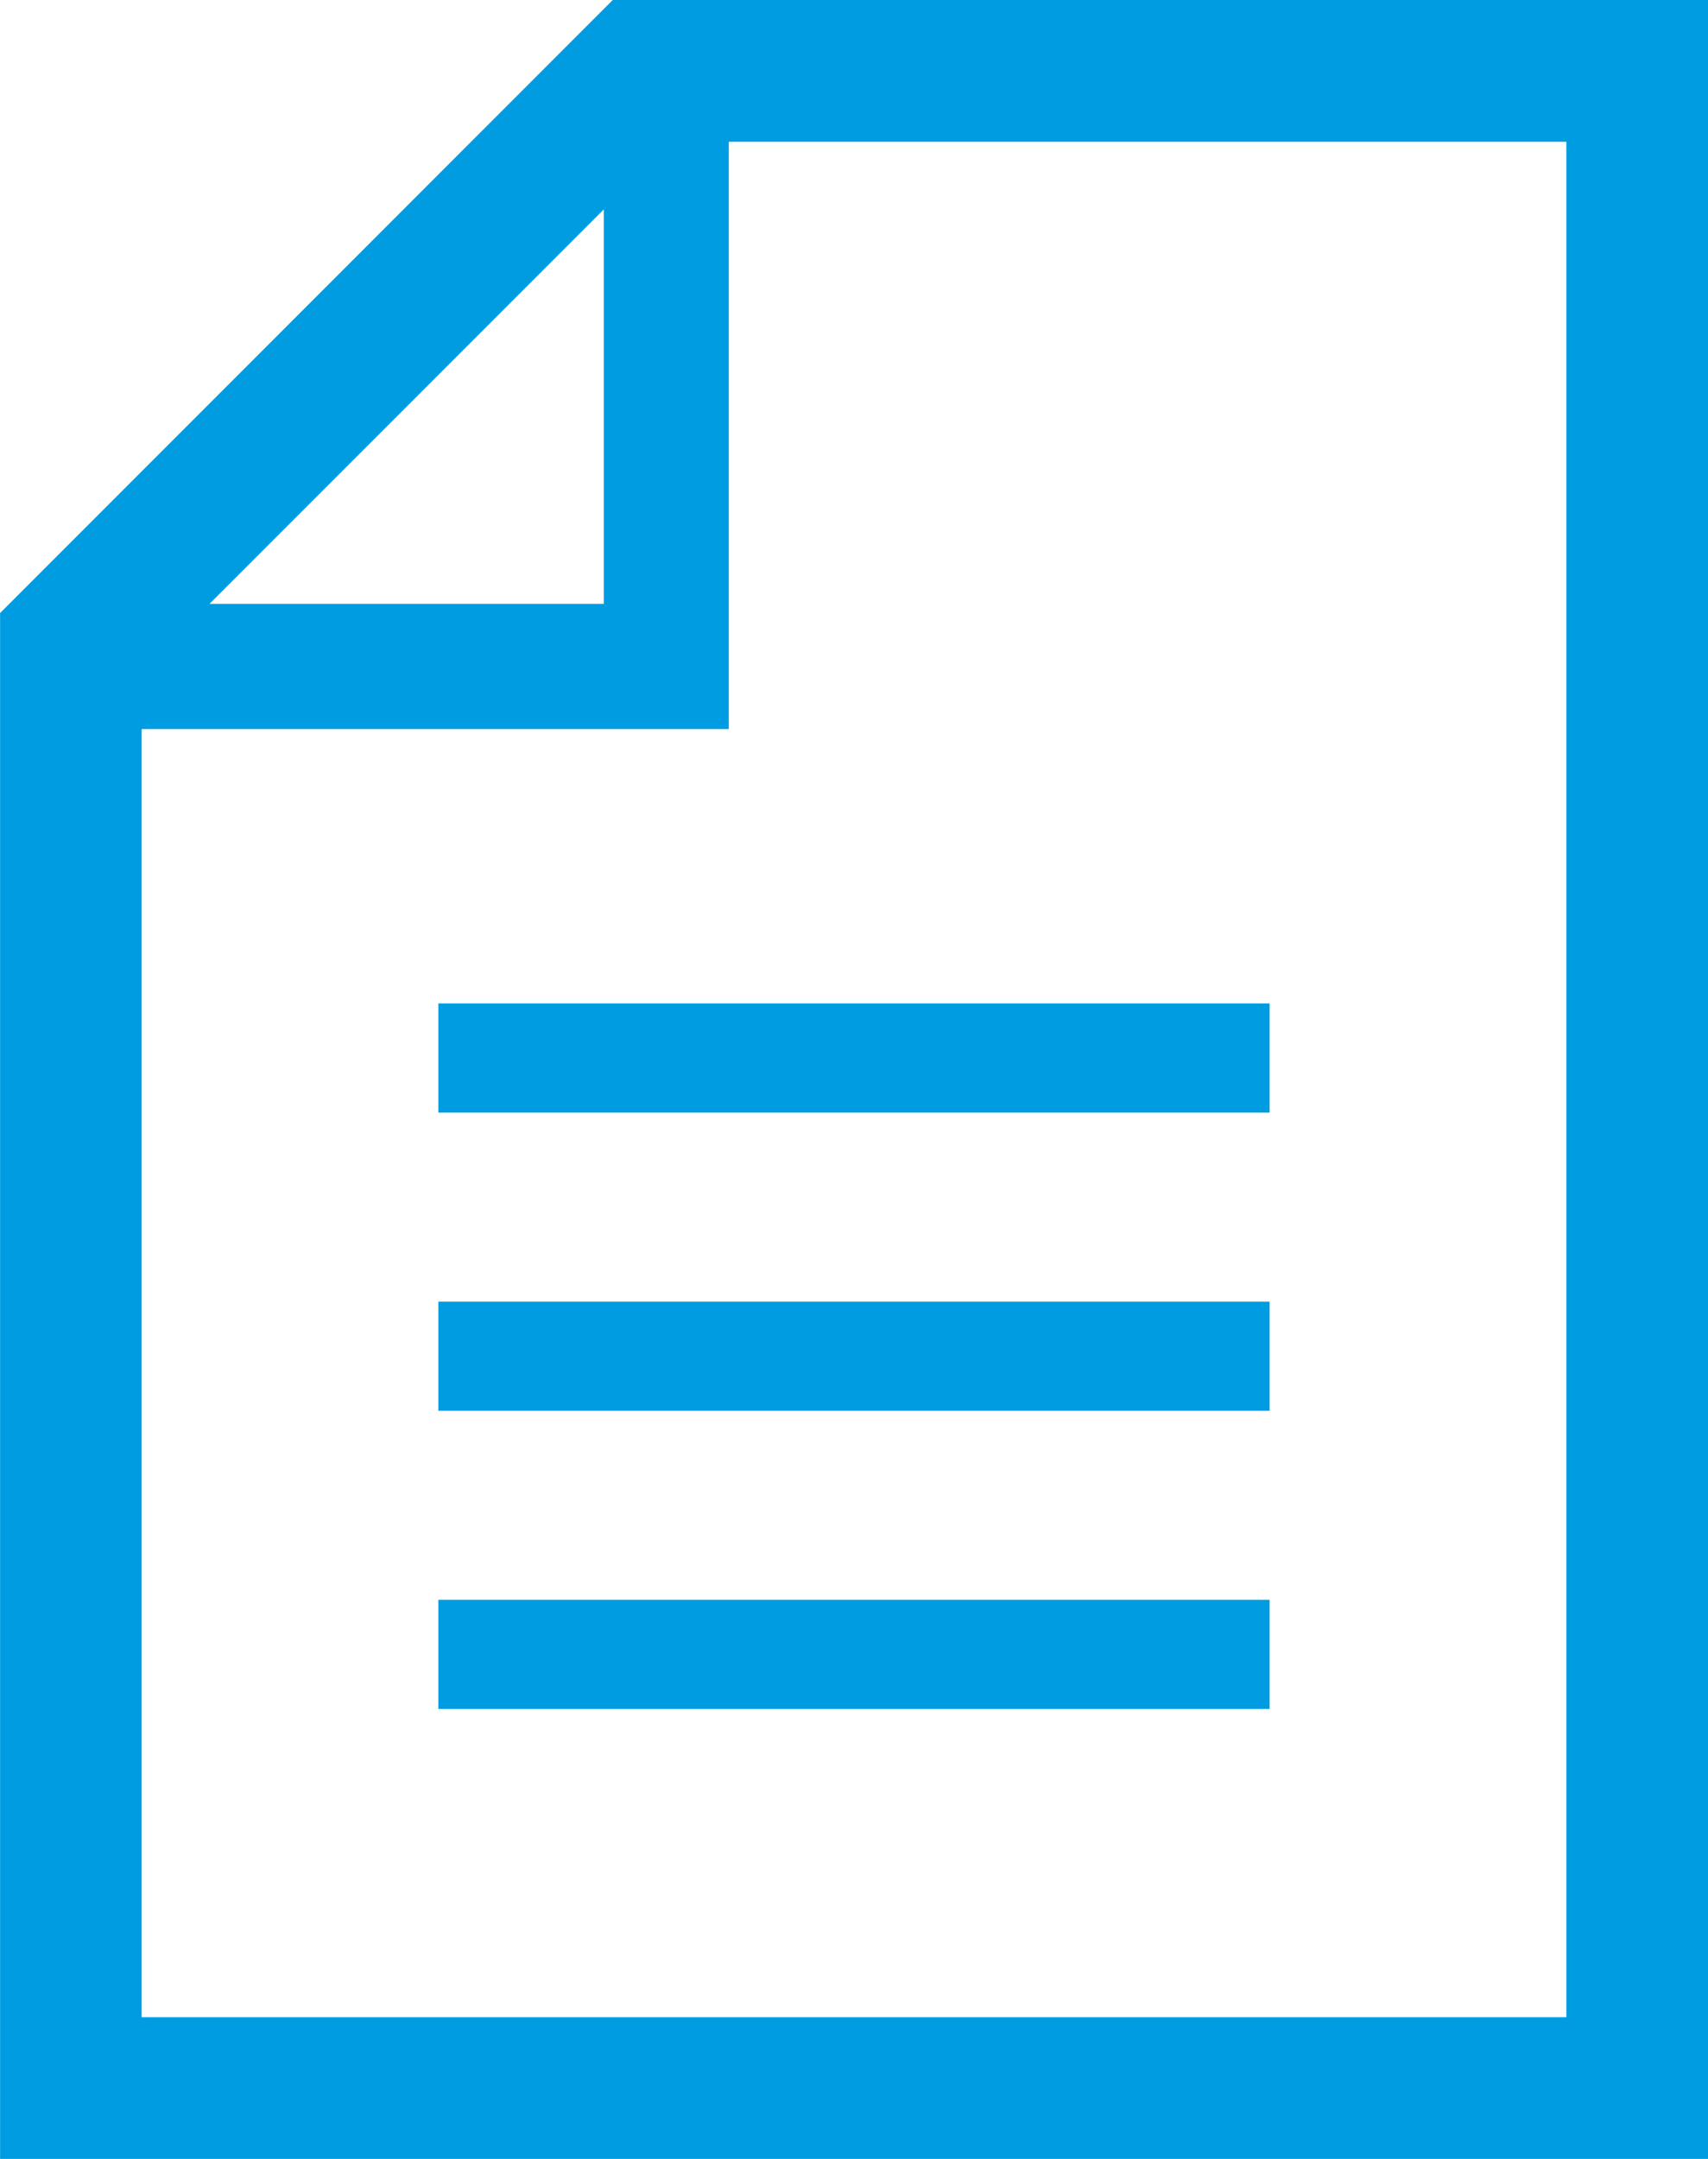
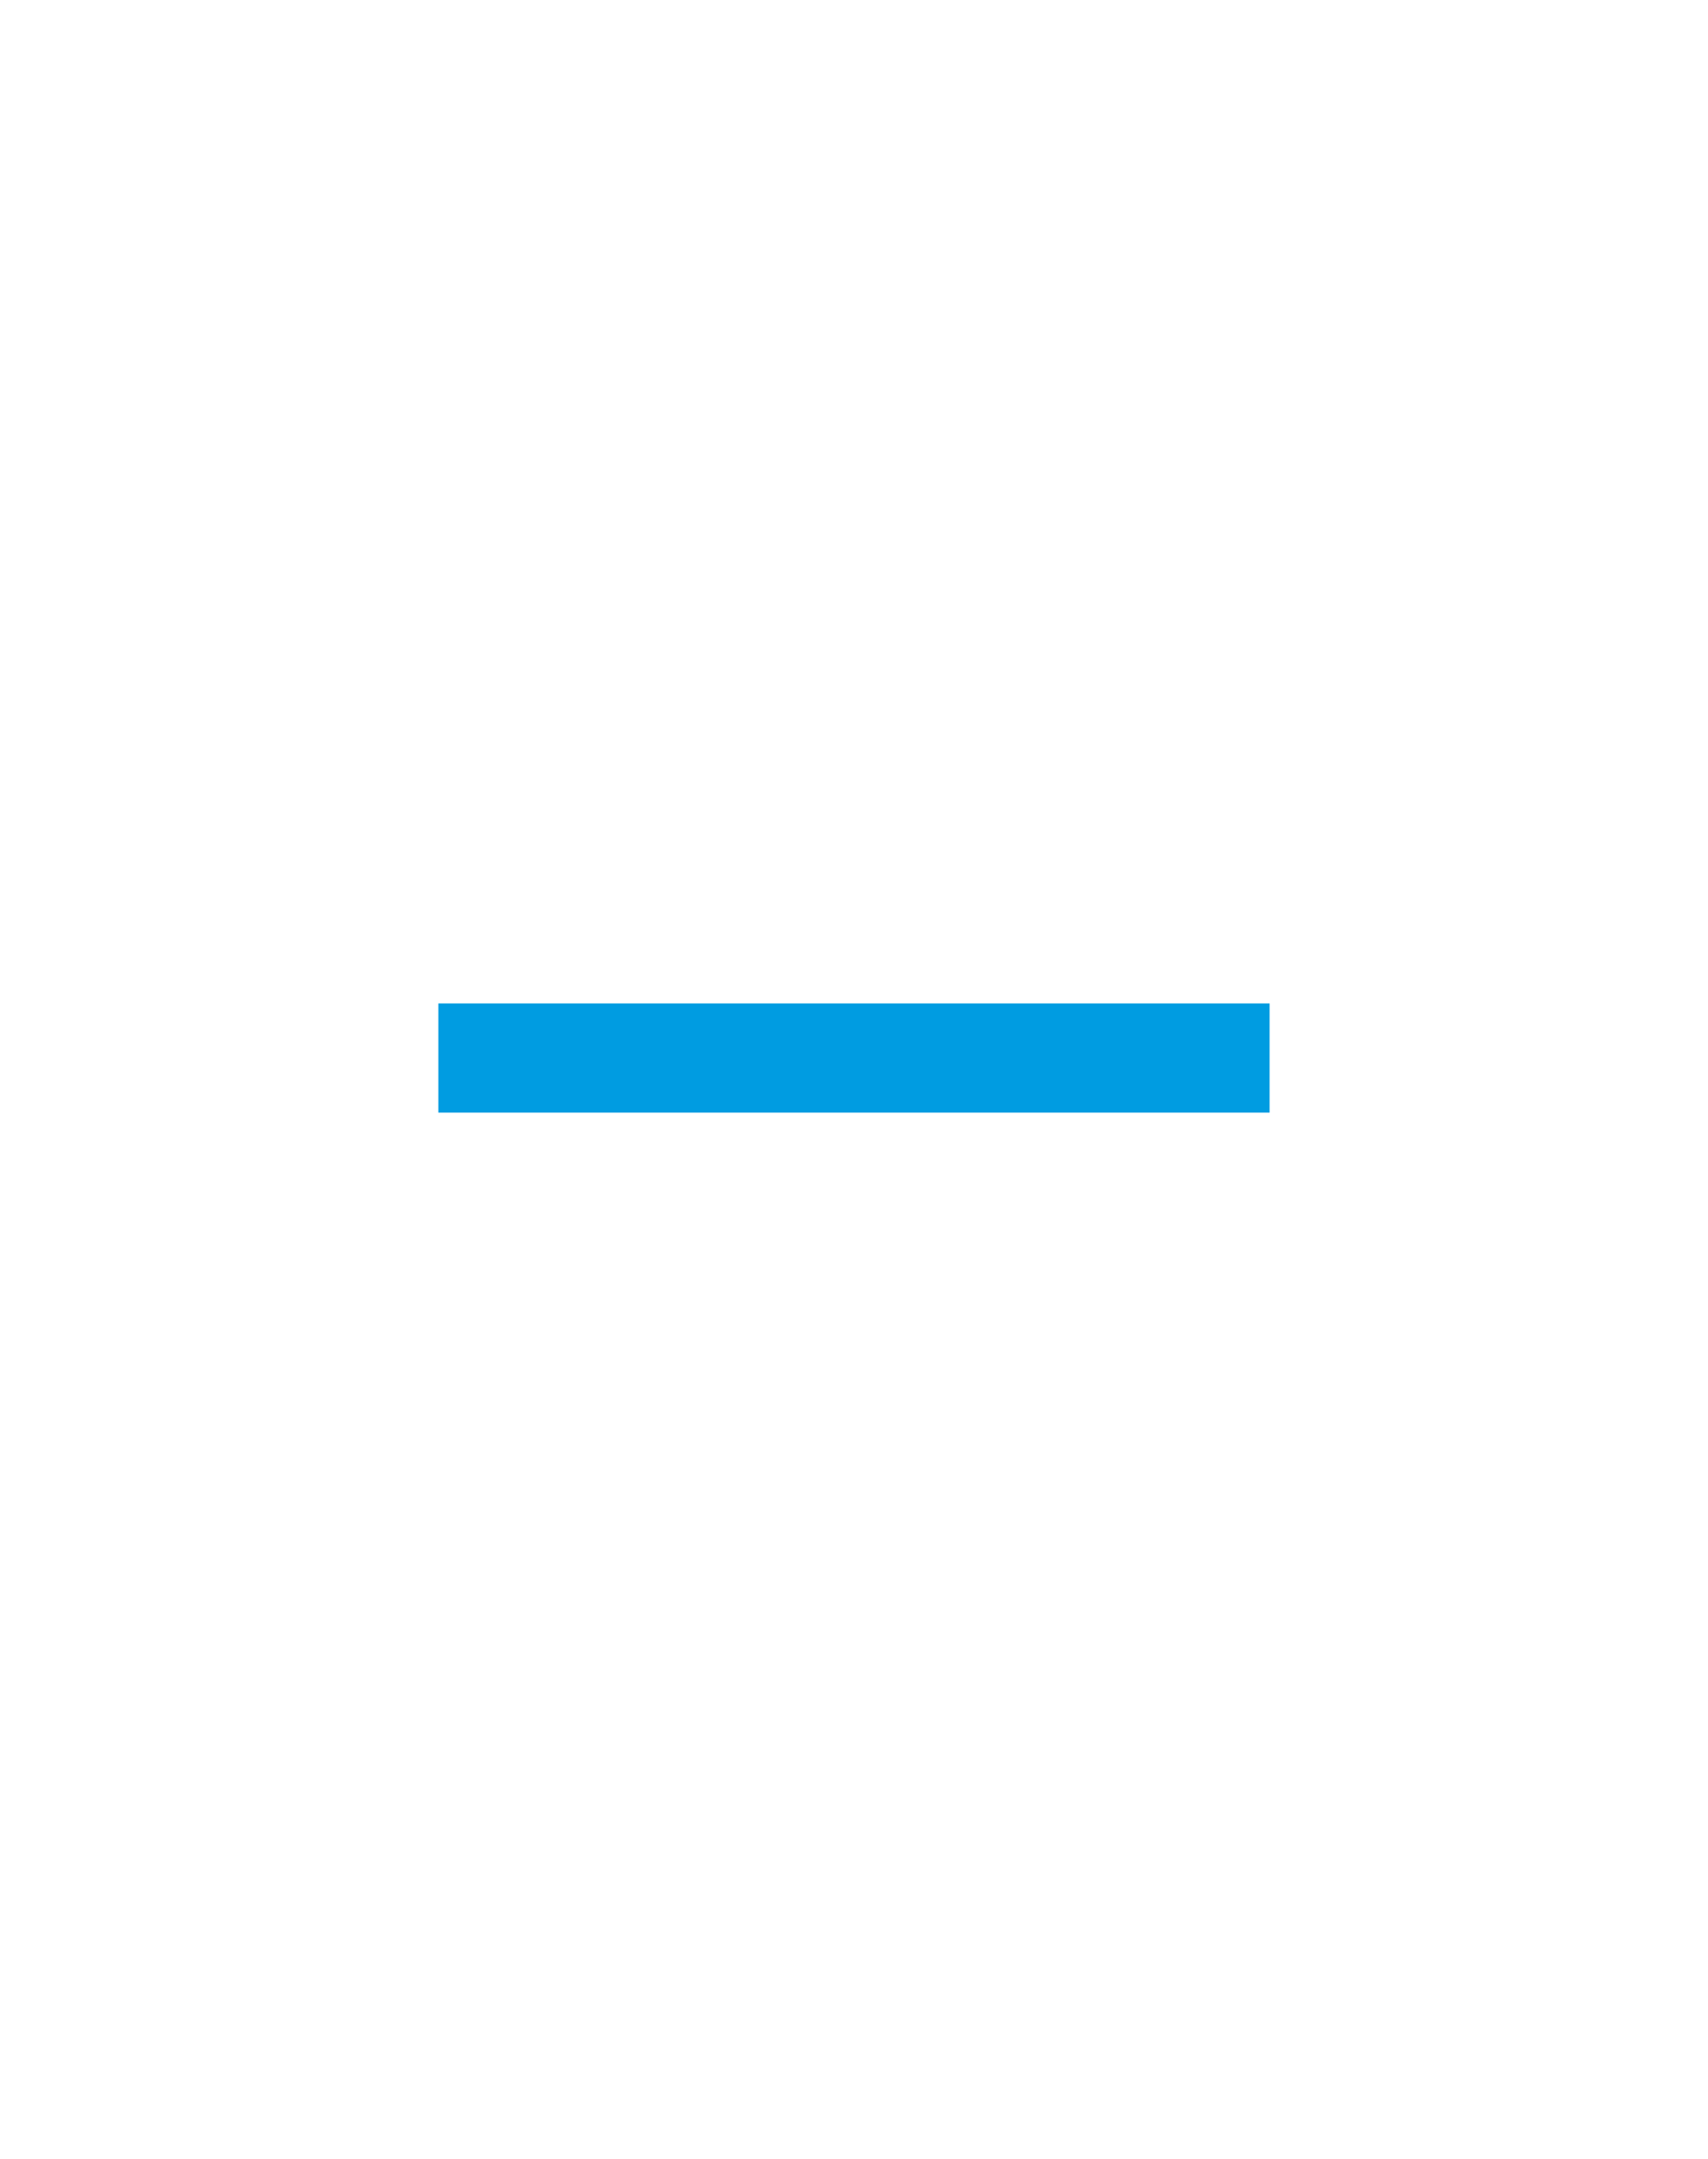
<svg xmlns="http://www.w3.org/2000/svg" width="41.154" height="52" viewBox="0 0 41.154 52">
  <g id="グループ_532" data-name="グループ 532" transform="translate(-53.398)">
-     <path id="パス_2155" data-name="パス 2155" d="M68.162,0,53.4,14.766V52H94.552V0Zm-.216,5.044v9.5h-9.5ZM91.139,48.587H56.811V17.56H70.958V3.414H91.139Z" transform="translate(0)" fill="#009ce1" />
    <rect id="長方形_516" data-name="長方形 516" width="20.029" height="2.63" transform="translate(63.96 24.169)" fill="#009ce1" />
-     <rect id="長方形_517" data-name="長方形 517" width="20.029" height="2.63" transform="translate(63.96 31.351)" fill="#009ce1" />
-     <rect id="長方形_518" data-name="長方形 518" width="20.029" height="2.63" transform="translate(63.96 38.533)" fill="#009ce1" />
  </g>
</svg>